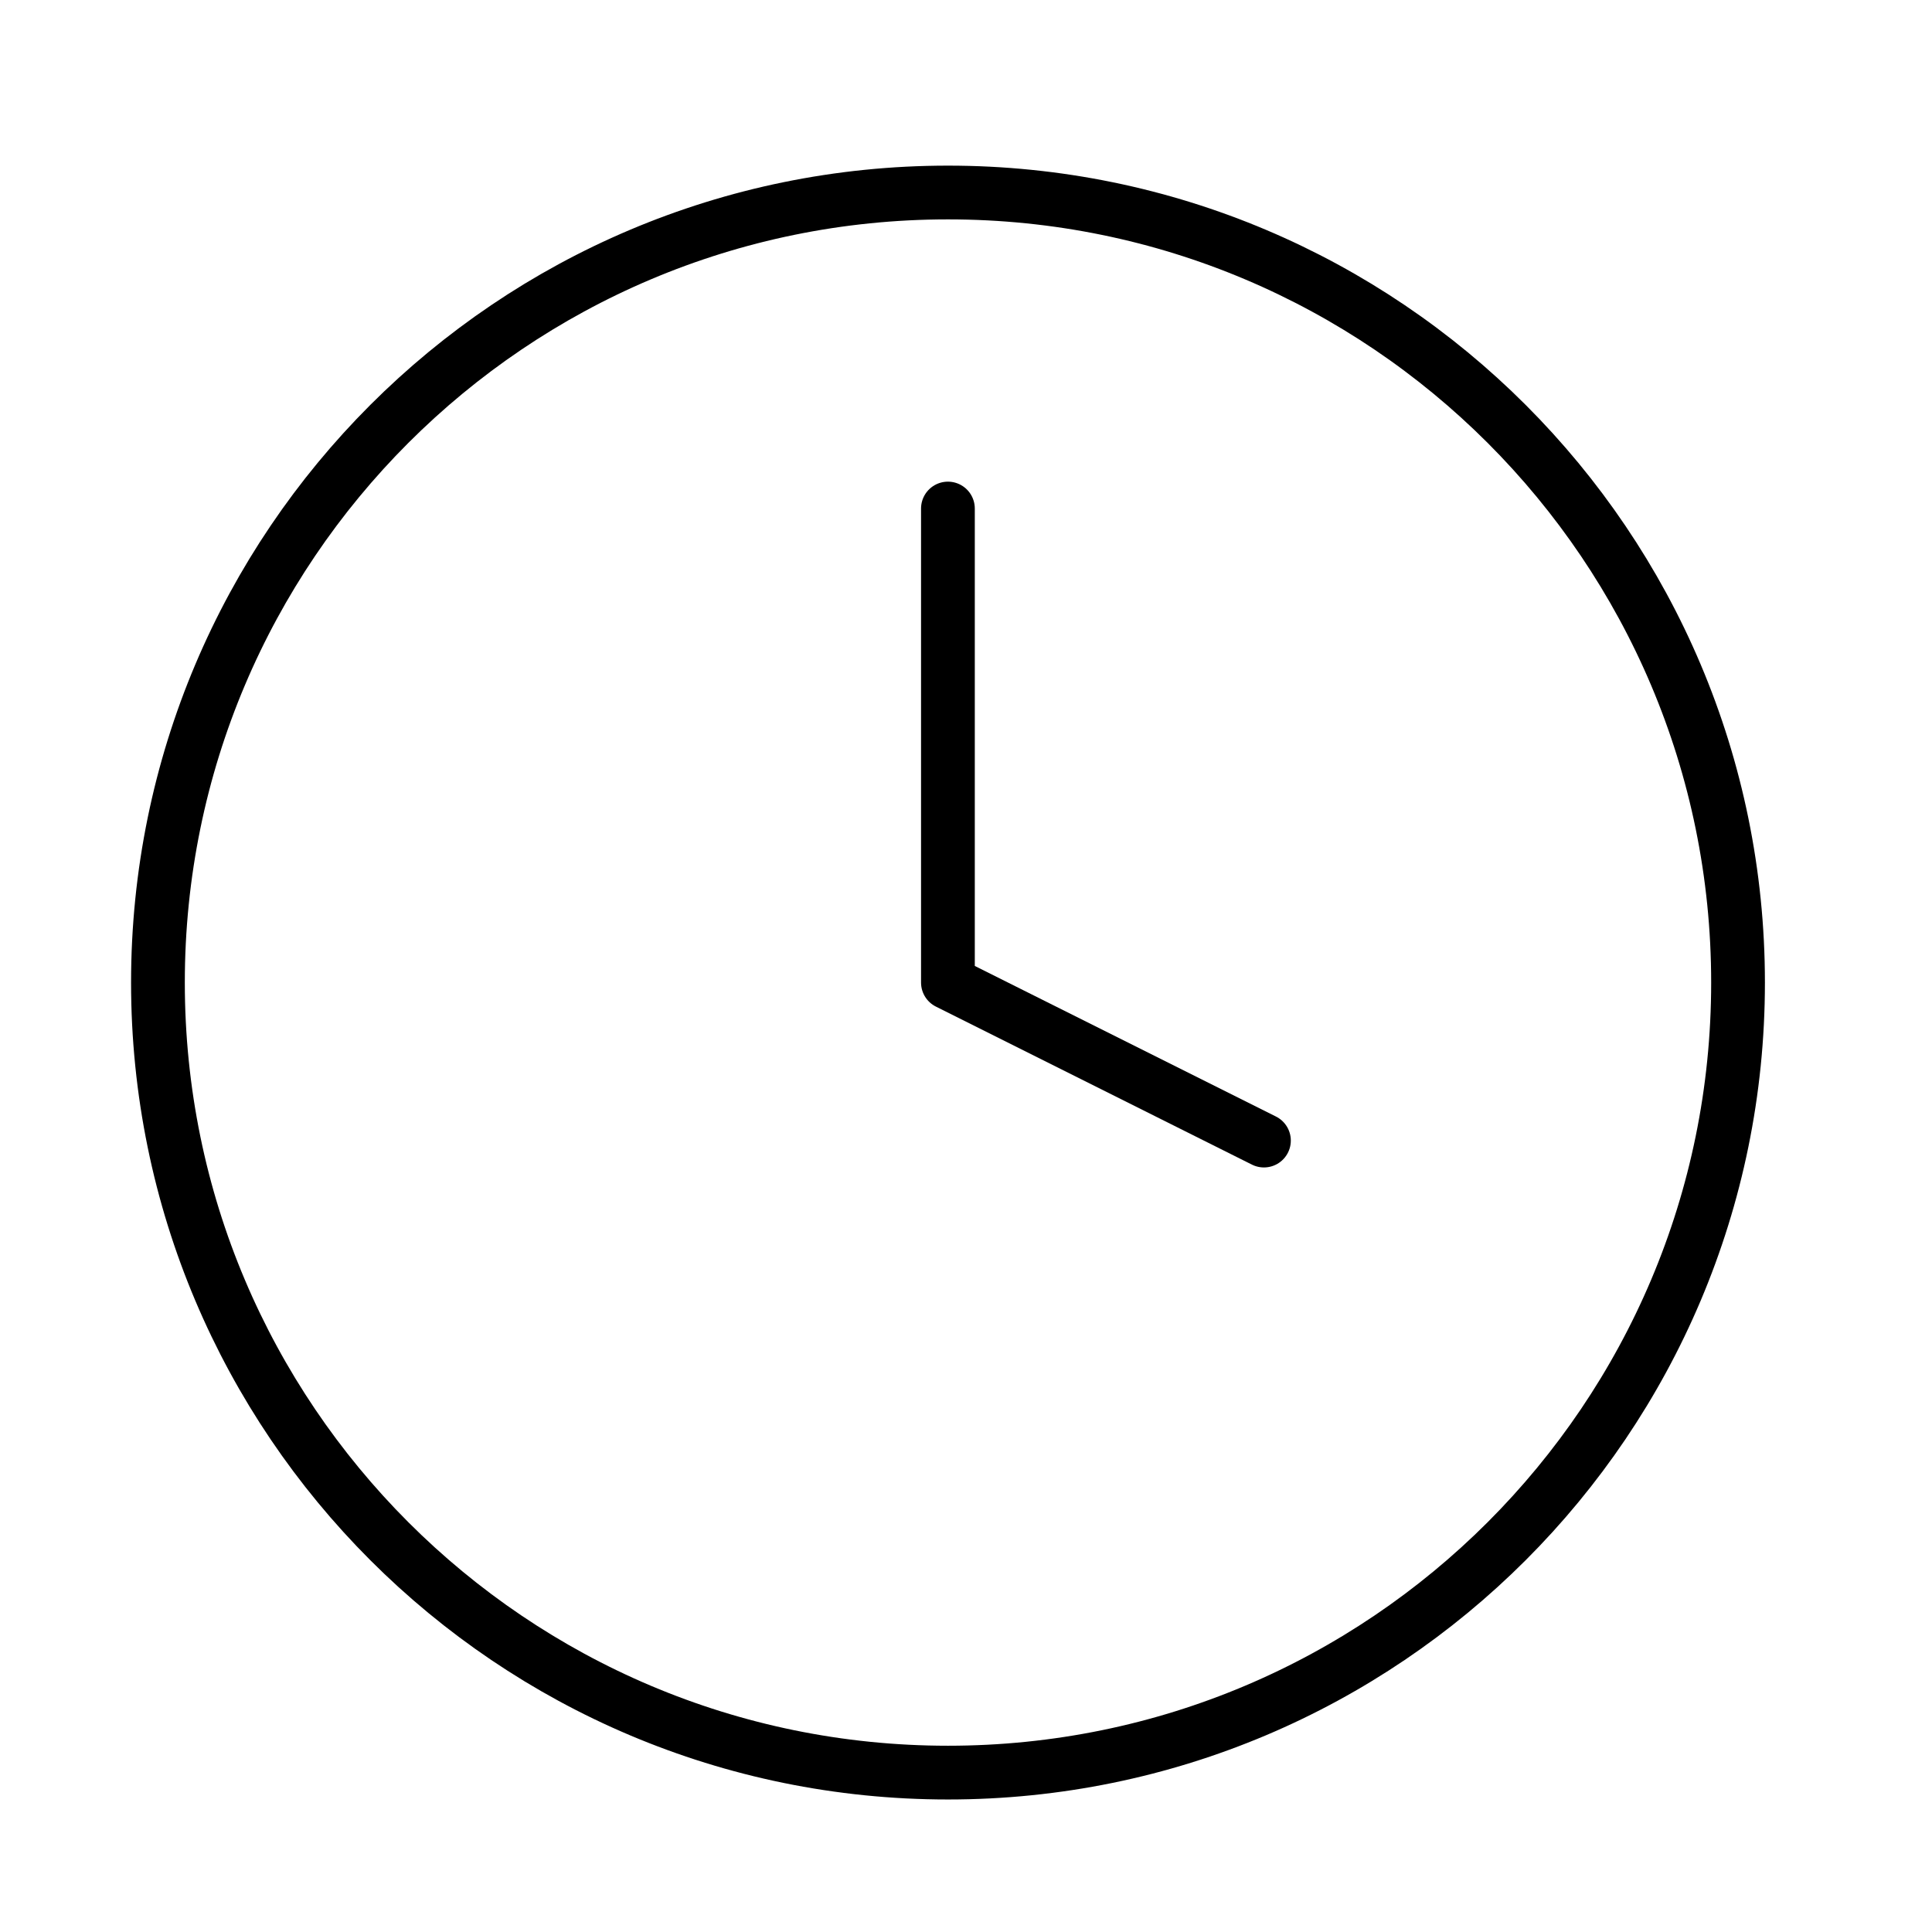
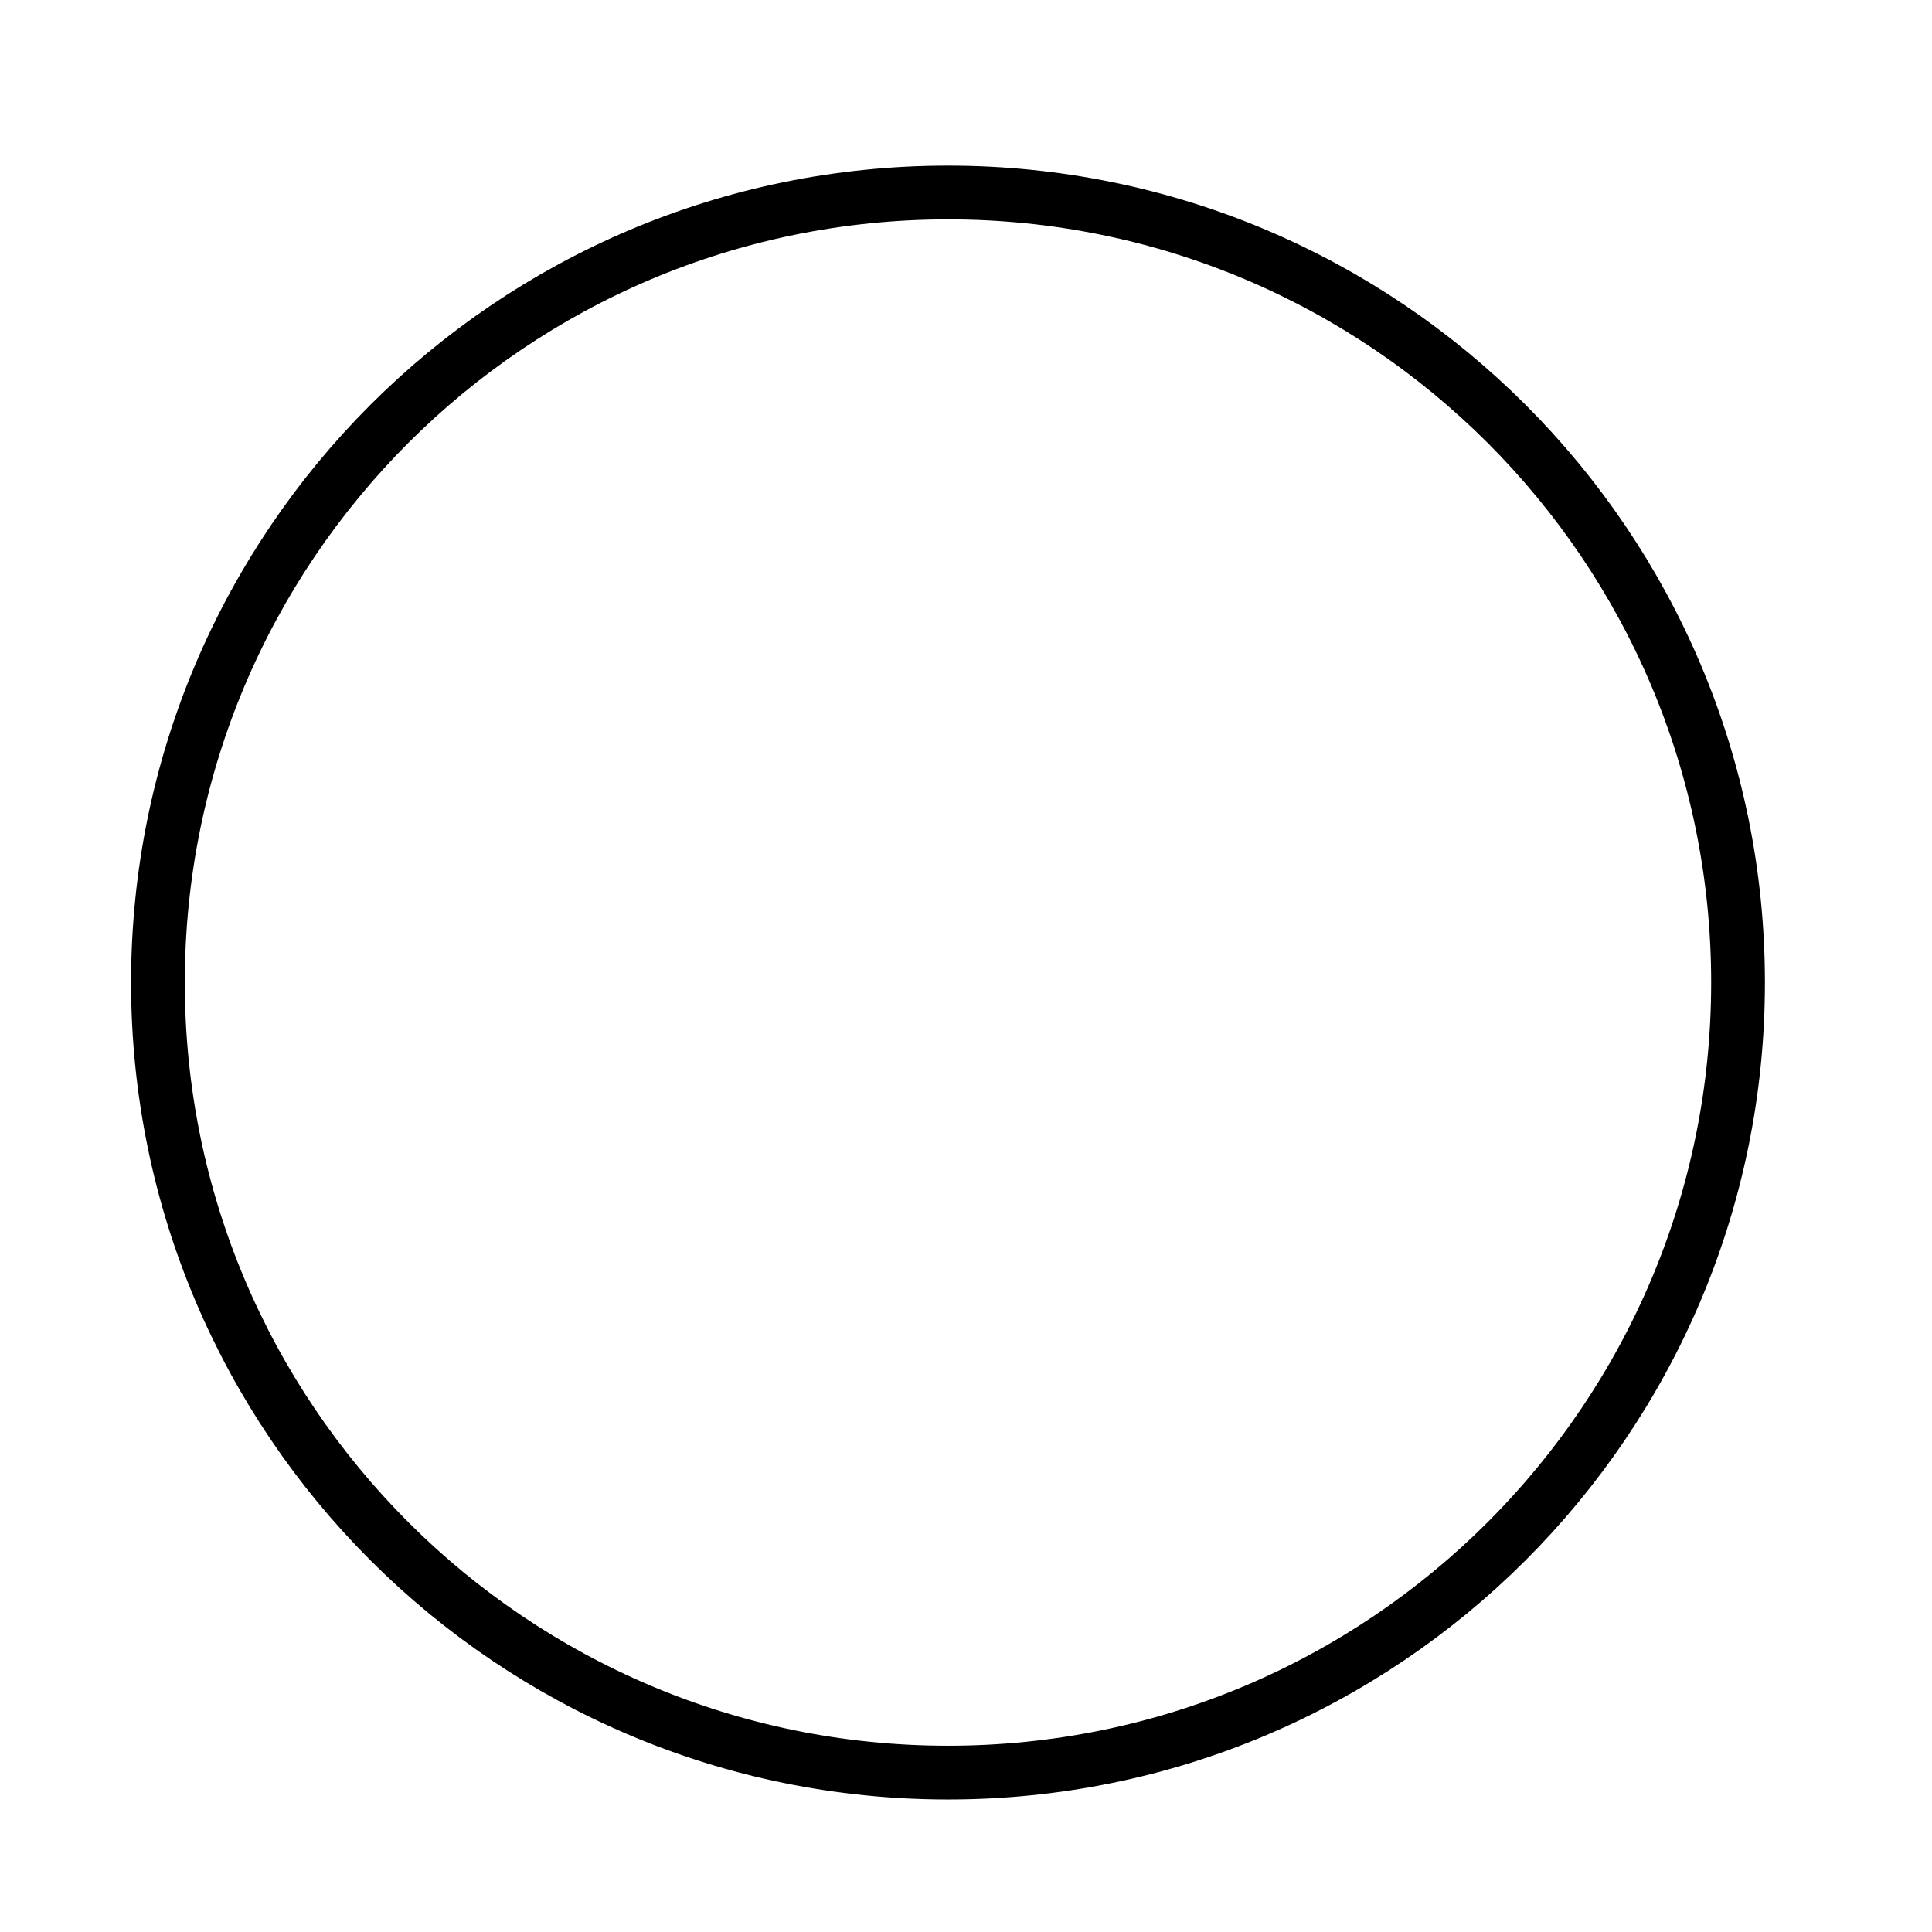
<svg xmlns="http://www.w3.org/2000/svg" width="28" height="28" viewBox="0 0 28 28" fill="none">
  <path d="M13.739 25.69C20.063 25.69 25.189 20.564 25.189 14.24C25.189 7.916 20.063 2.79 13.739 2.79C7.415 2.79 2.289 7.916 2.289 14.24C2.289 20.564 7.415 25.69 13.739 25.69Z" stroke="black" stroke-width="0.779" stroke-linecap="round" stroke-linejoin="round" />
-   <path d="M13.738 7.37V14.24L18.318 16.53" stroke="black" stroke-width="0.779" stroke-linecap="round" stroke-linejoin="round" />
</svg>